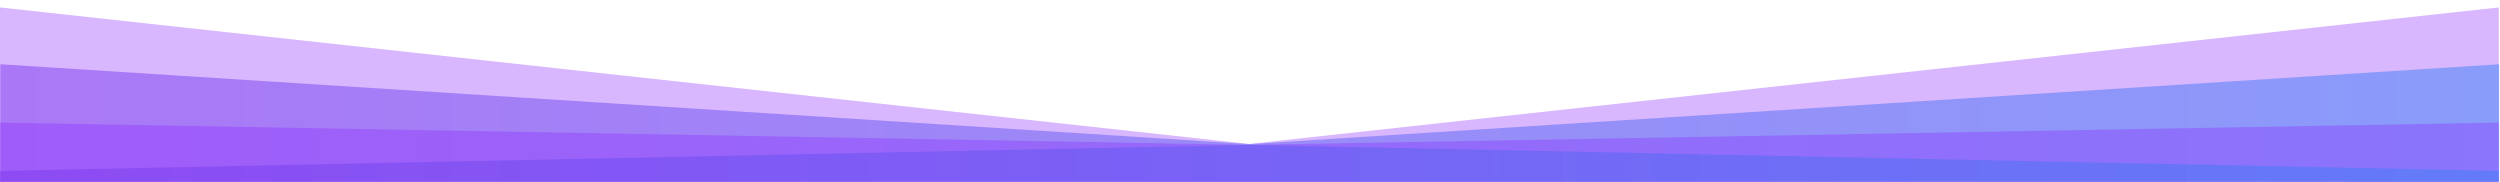
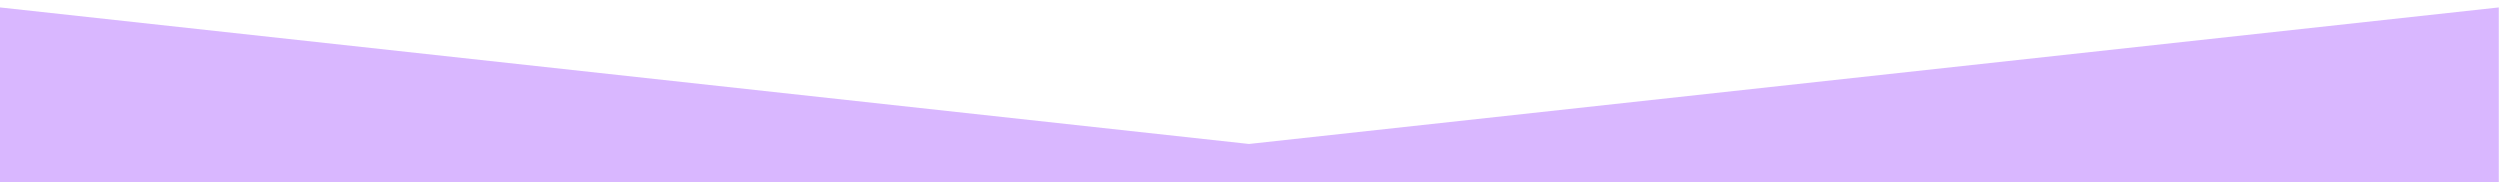
<svg xmlns="http://www.w3.org/2000/svg" width="1442" height="105" viewBox="0 0 1442 105" fill="none">
  <path opacity="0.33" d="M1441.3 105V4.286L720.396 83.036L-5.8651e-05 4.286V105H1441.3Z" fill="#8B26FF" />
-   <path d="M1441.5 104.561V37.06L720.6 83.132L0.204 37.06V104.561H1441.5Z" fill="url(#paint0_linear_2011_10170)" fill-opacity="0.5" />
-   <path opacity="0.33" d="M1441.3 105V70.714L720.396 83.571L-5.8651e-05 70.714V105H1441.3Z" fill="#8B26FF" />
-   <path d="M1441.3 105V98.571L720.396 83.571L-5.8651e-05 98.571V105H1441.3Z" fill="url(#paint1_linear_2011_10170)" fill-opacity="0.5" />
  <defs>
    <linearGradient id="paint0_linear_2011_10170" x1="1441.5" y1="70.811" x2="0.204" y2="70.811" gradientUnits="userSpaceOnUse">
      <stop stop-color="#3B82F6" />
      <stop offset="1" stop-color="#7C3AED" />
    </linearGradient>
    <linearGradient id="paint1_linear_2011_10170" x1="1441.3" y1="94.286" x2="0" y2="94.286" gradientUnits="userSpaceOnUse">
      <stop stop-color="#3B82F6" />
      <stop offset="1" stop-color="#7C3AED" />
    </linearGradient>
  </defs>
</svg>